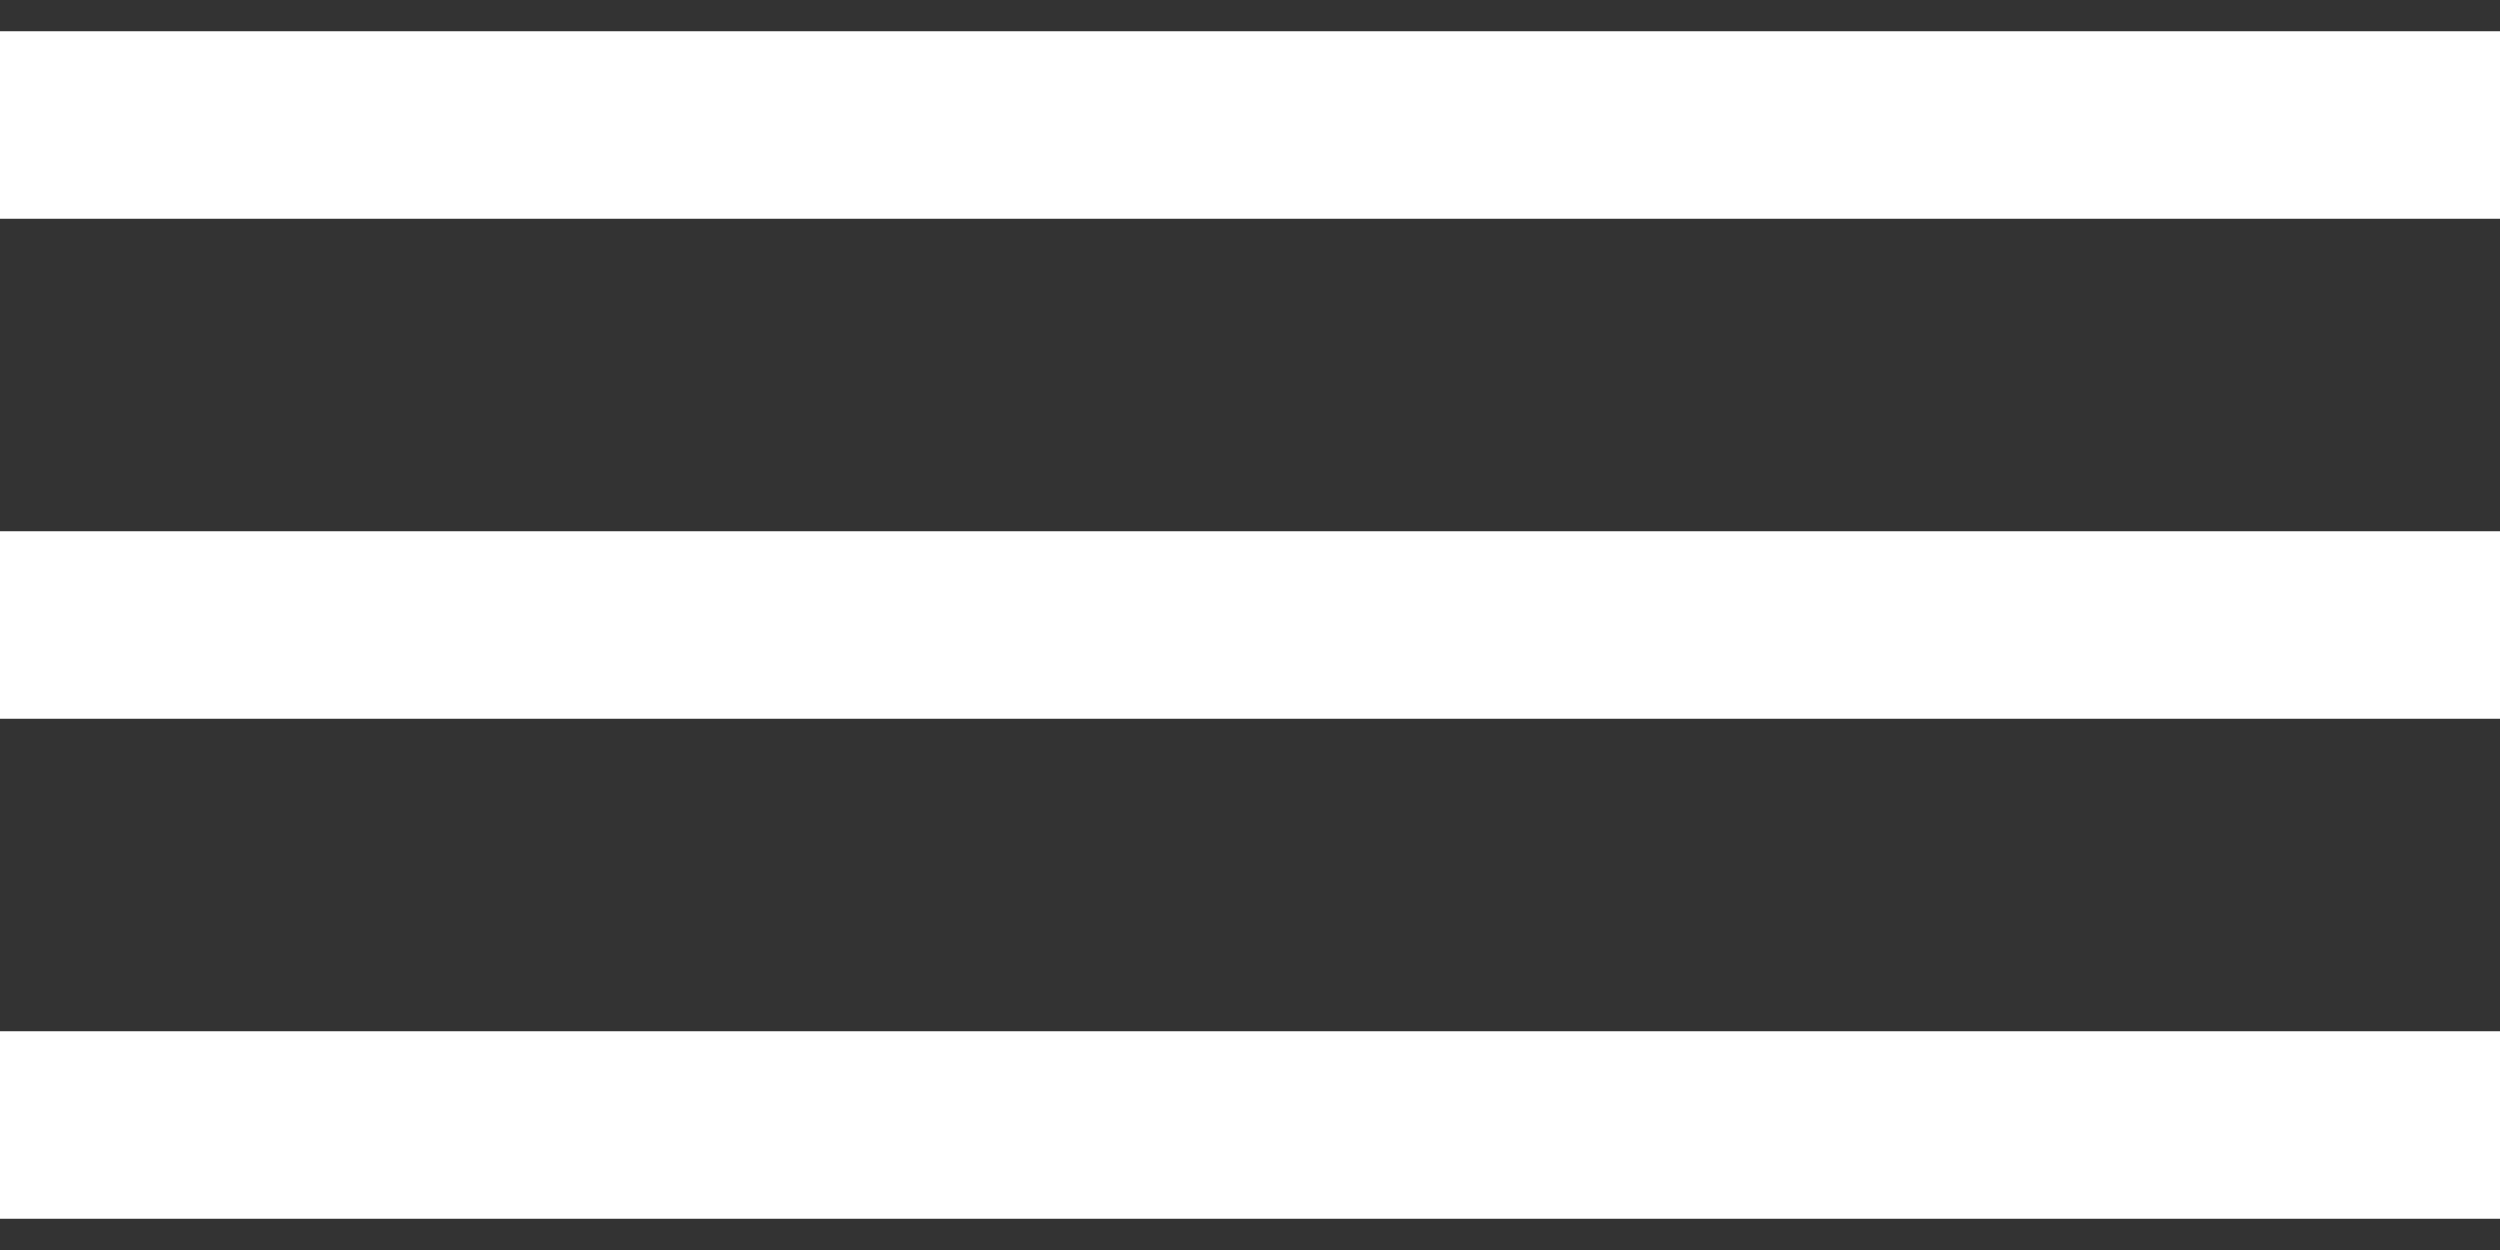
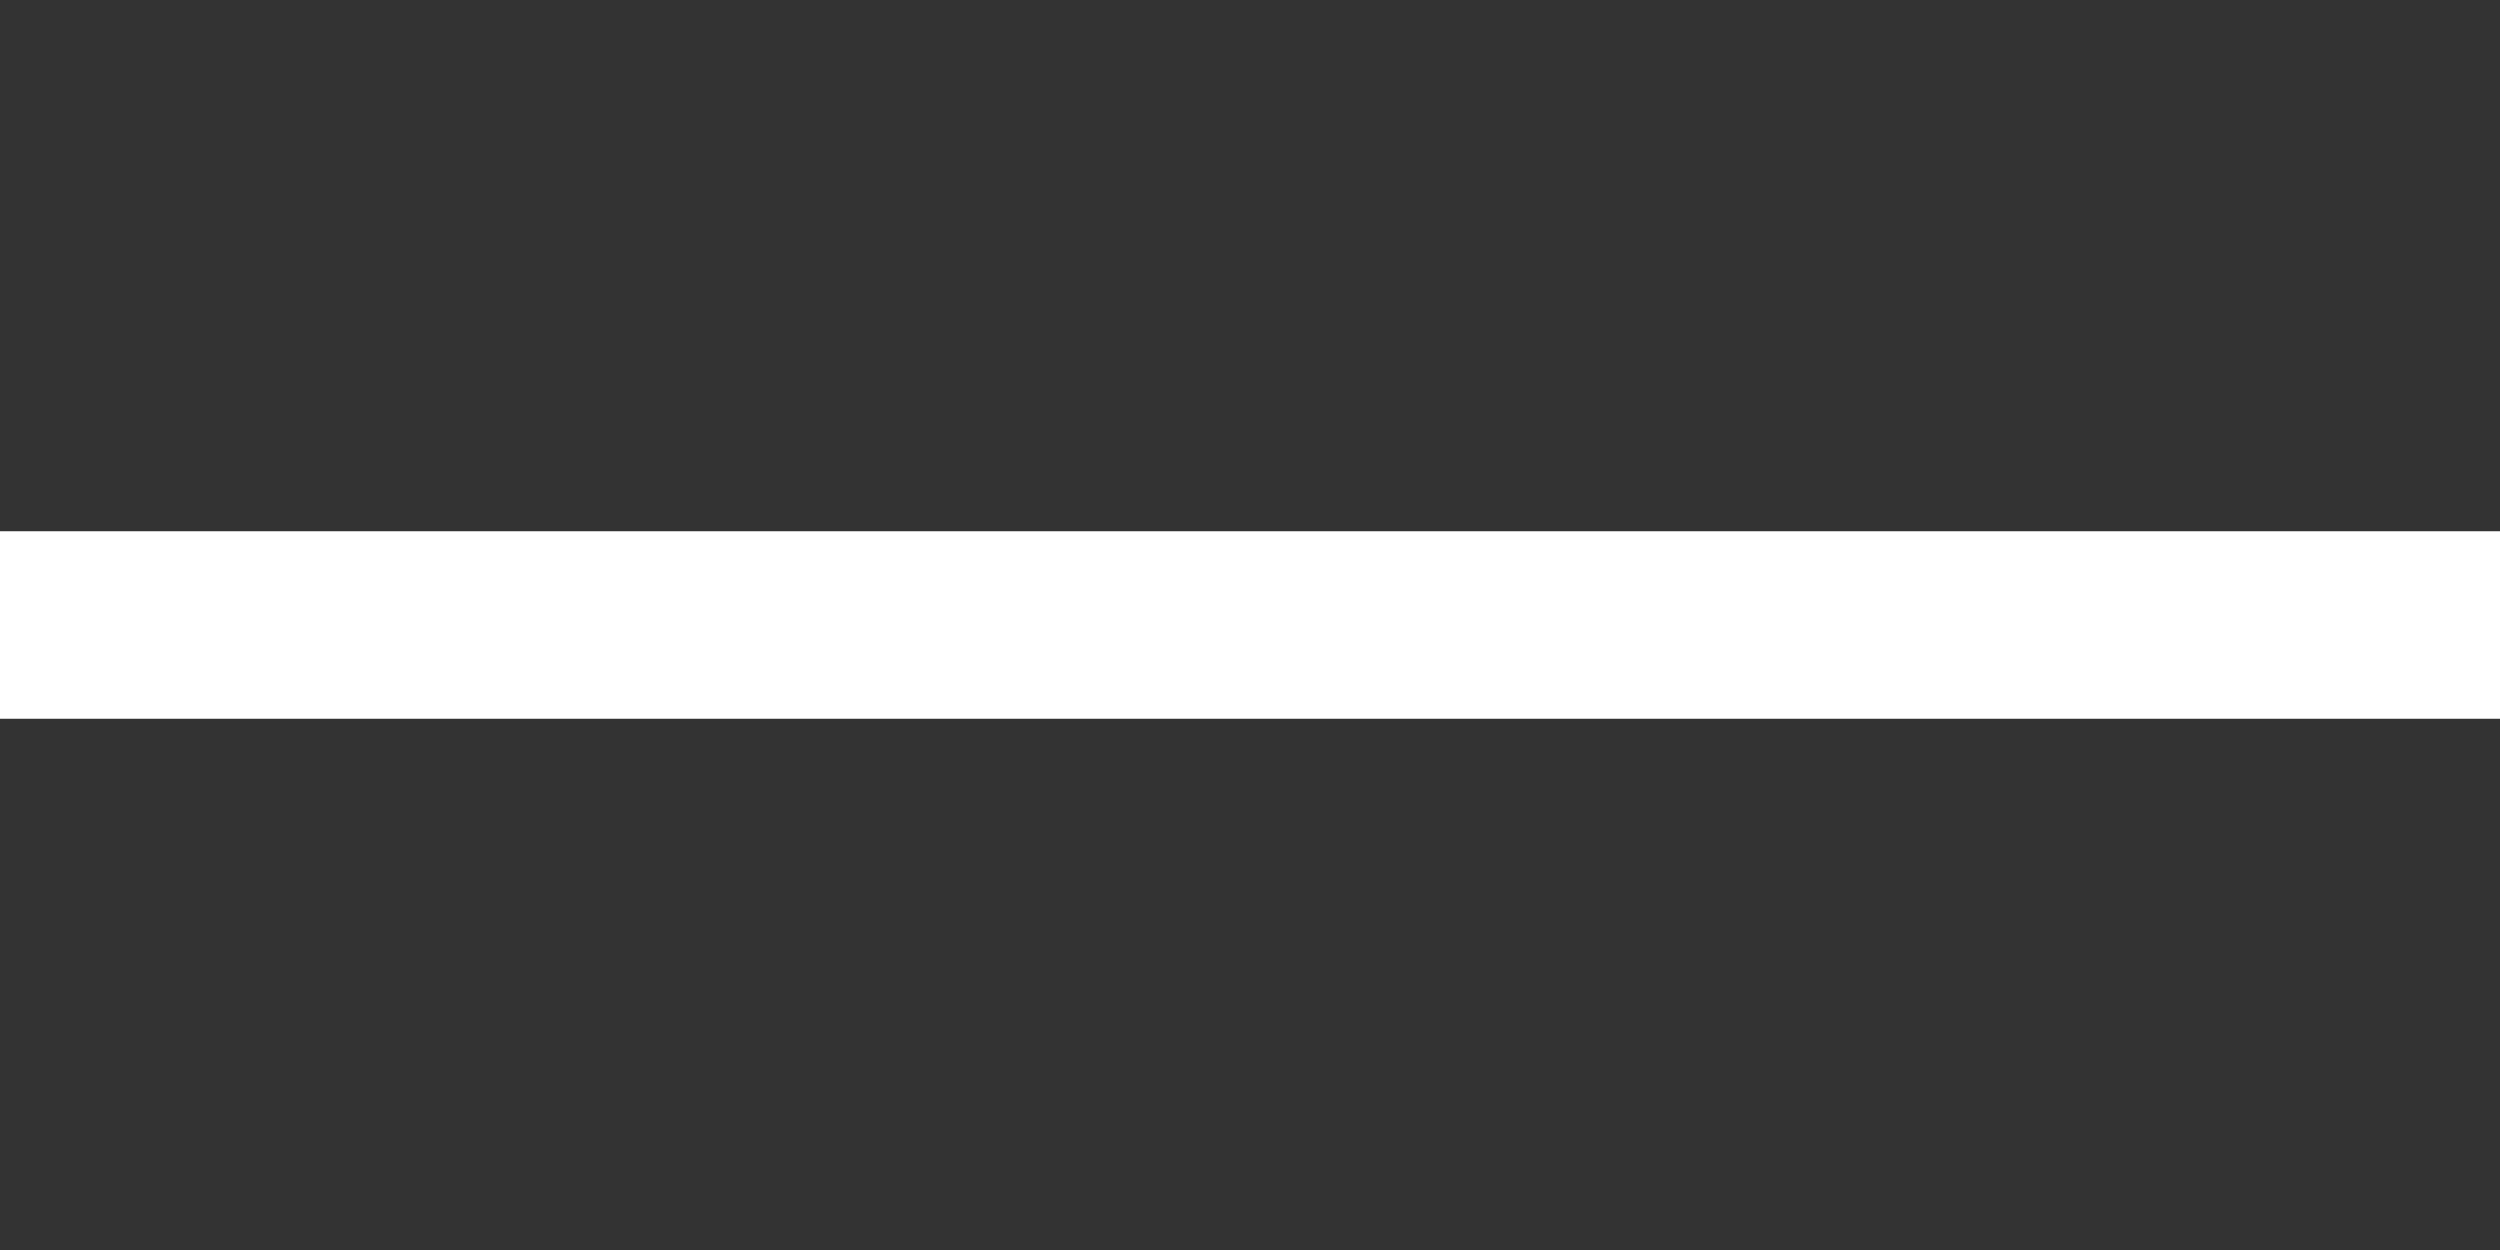
<svg xmlns="http://www.w3.org/2000/svg" width="40" height="20" viewBox="0 0 40 20" fill="none">
  <rect x="0" y="0" width="40" height="20" fill="#333333" stroke="none" />
-   <rect y="0.5" width="40" height="3" fill="White" />
  <rect y="8.5" width="40" height="3" fill="white" />
-   <rect y="16.5" width="40" height="3" fill="white" />
</svg>